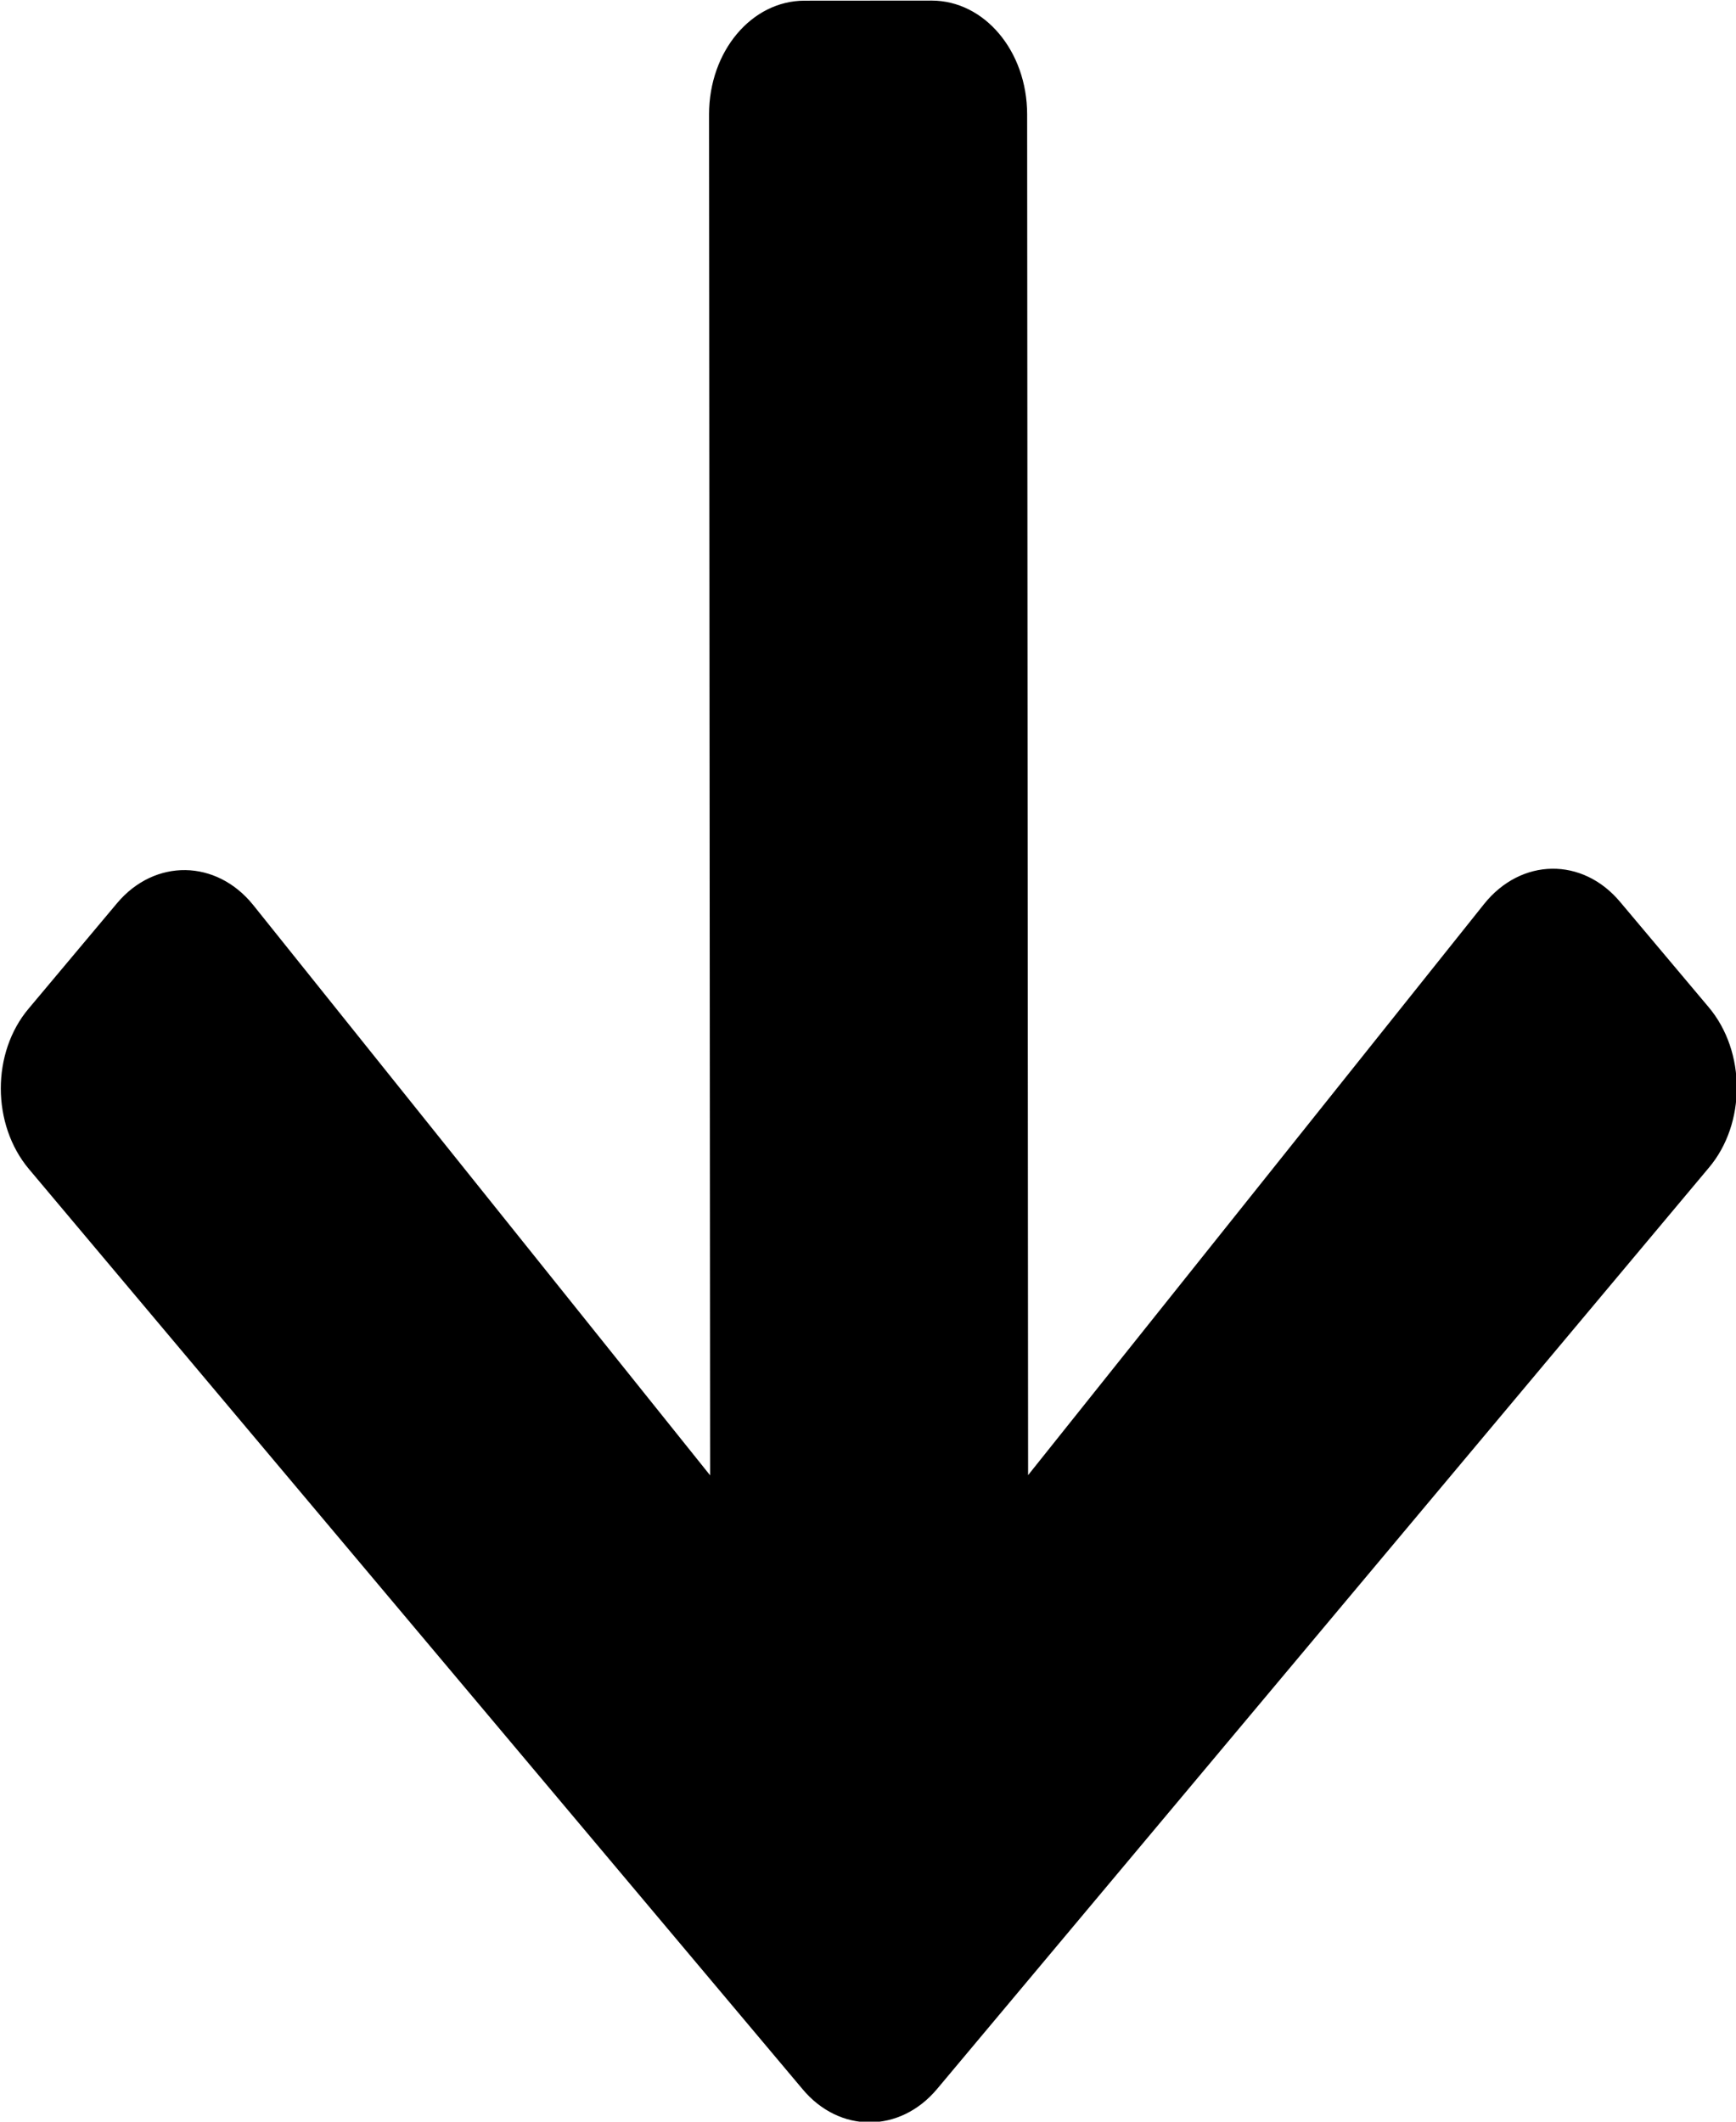
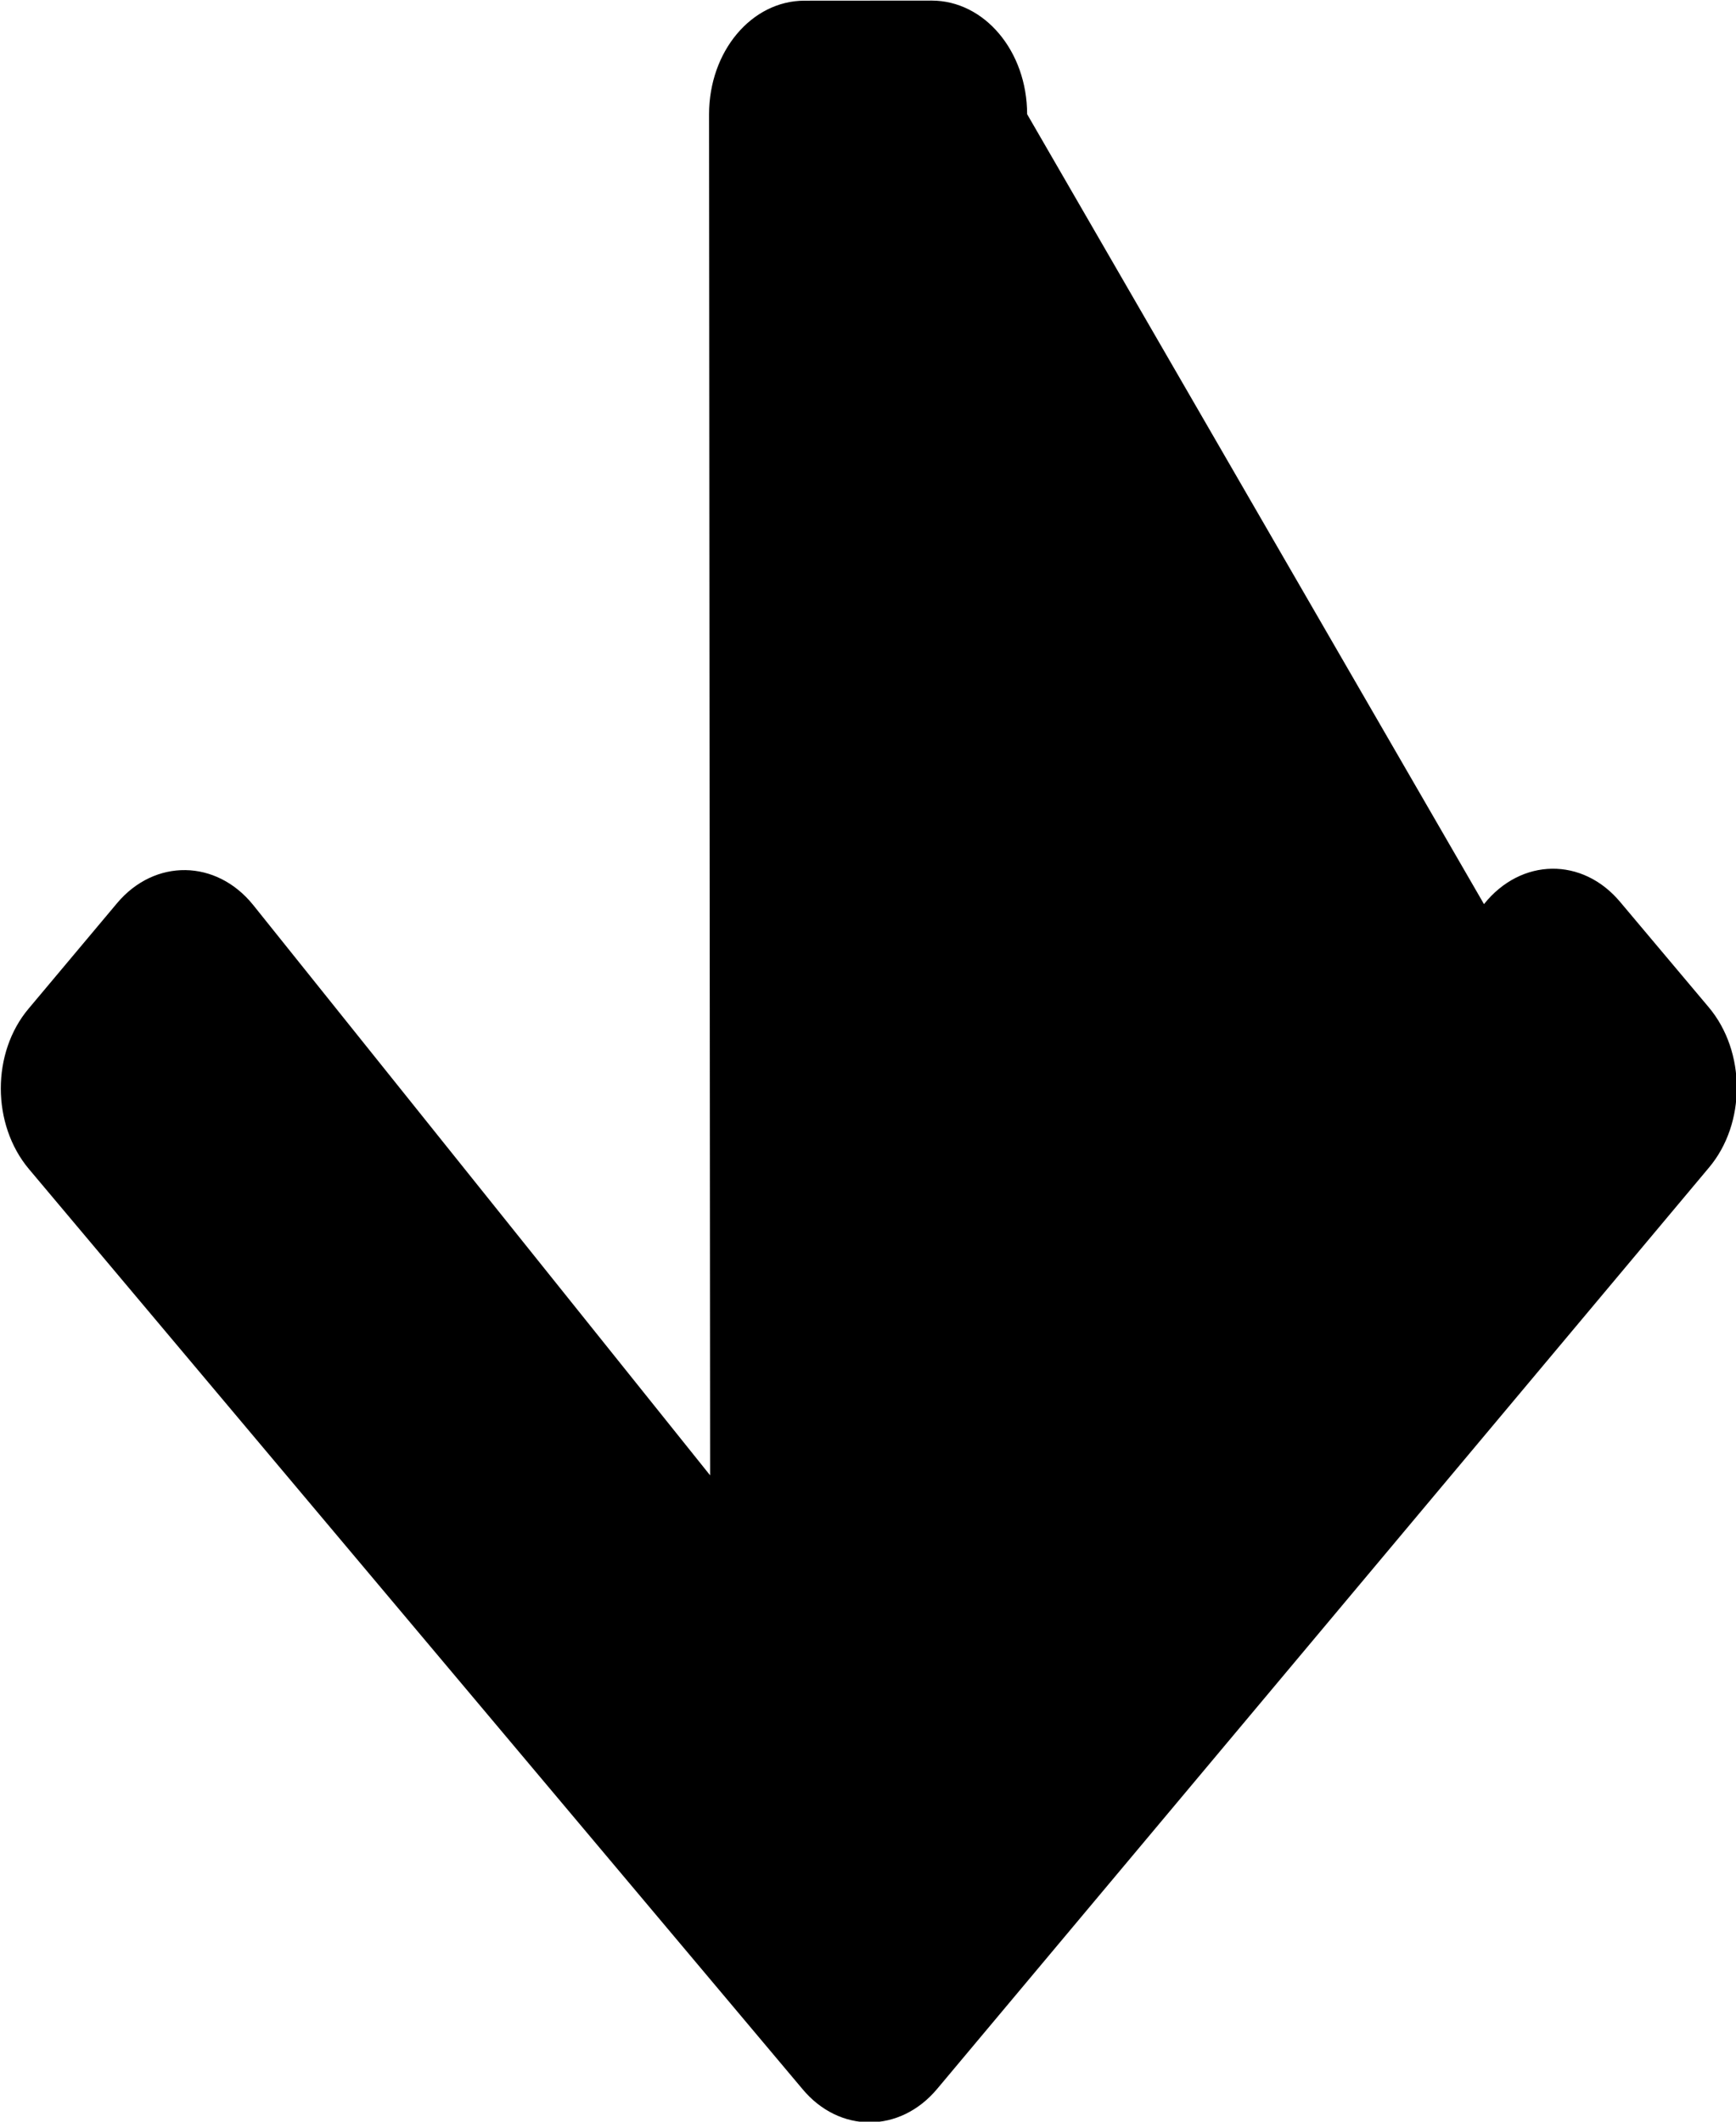
<svg xmlns="http://www.w3.org/2000/svg" width="18" height="22" viewBox="0 0 18 22" fill="none">
-   <path d="M16.801 9.355L17.717 10.444C18.105 10.905 18.105 11.652 17.718 12.109L9.717 21.66C9.33 22.122 8.703 22.122 8.32 21.661L0.3 12.122C-0.088 11.66 -0.089 10.914 0.298 10.457L1.213 9.366C1.604 8.9 2.243 8.909 2.626 9.385L7.363 15.298L7.352 1.186C7.352 0.533 7.792 0.008 8.341 0.007L9.659 0.006C10.208 0.006 10.649 0.531 10.65 1.184L10.66 15.296L15.387 9.375C15.771 8.894 16.409 8.884 16.801 9.355Z" fill="black" />
+   <path d="M16.801 9.355L17.717 10.444C18.105 10.905 18.105 11.652 17.718 12.109L9.717 21.66C9.33 22.122 8.703 22.122 8.32 21.661L0.3 12.122C-0.088 11.66 -0.089 10.914 0.298 10.457L1.213 9.366C1.604 8.9 2.243 8.909 2.626 9.385L7.363 15.298L7.352 1.186C7.352 0.533 7.792 0.008 8.341 0.007L9.659 0.006C10.208 0.006 10.649 0.531 10.65 1.184L15.387 9.375C15.771 8.894 16.409 8.884 16.801 9.355Z" fill="black" />
</svg>